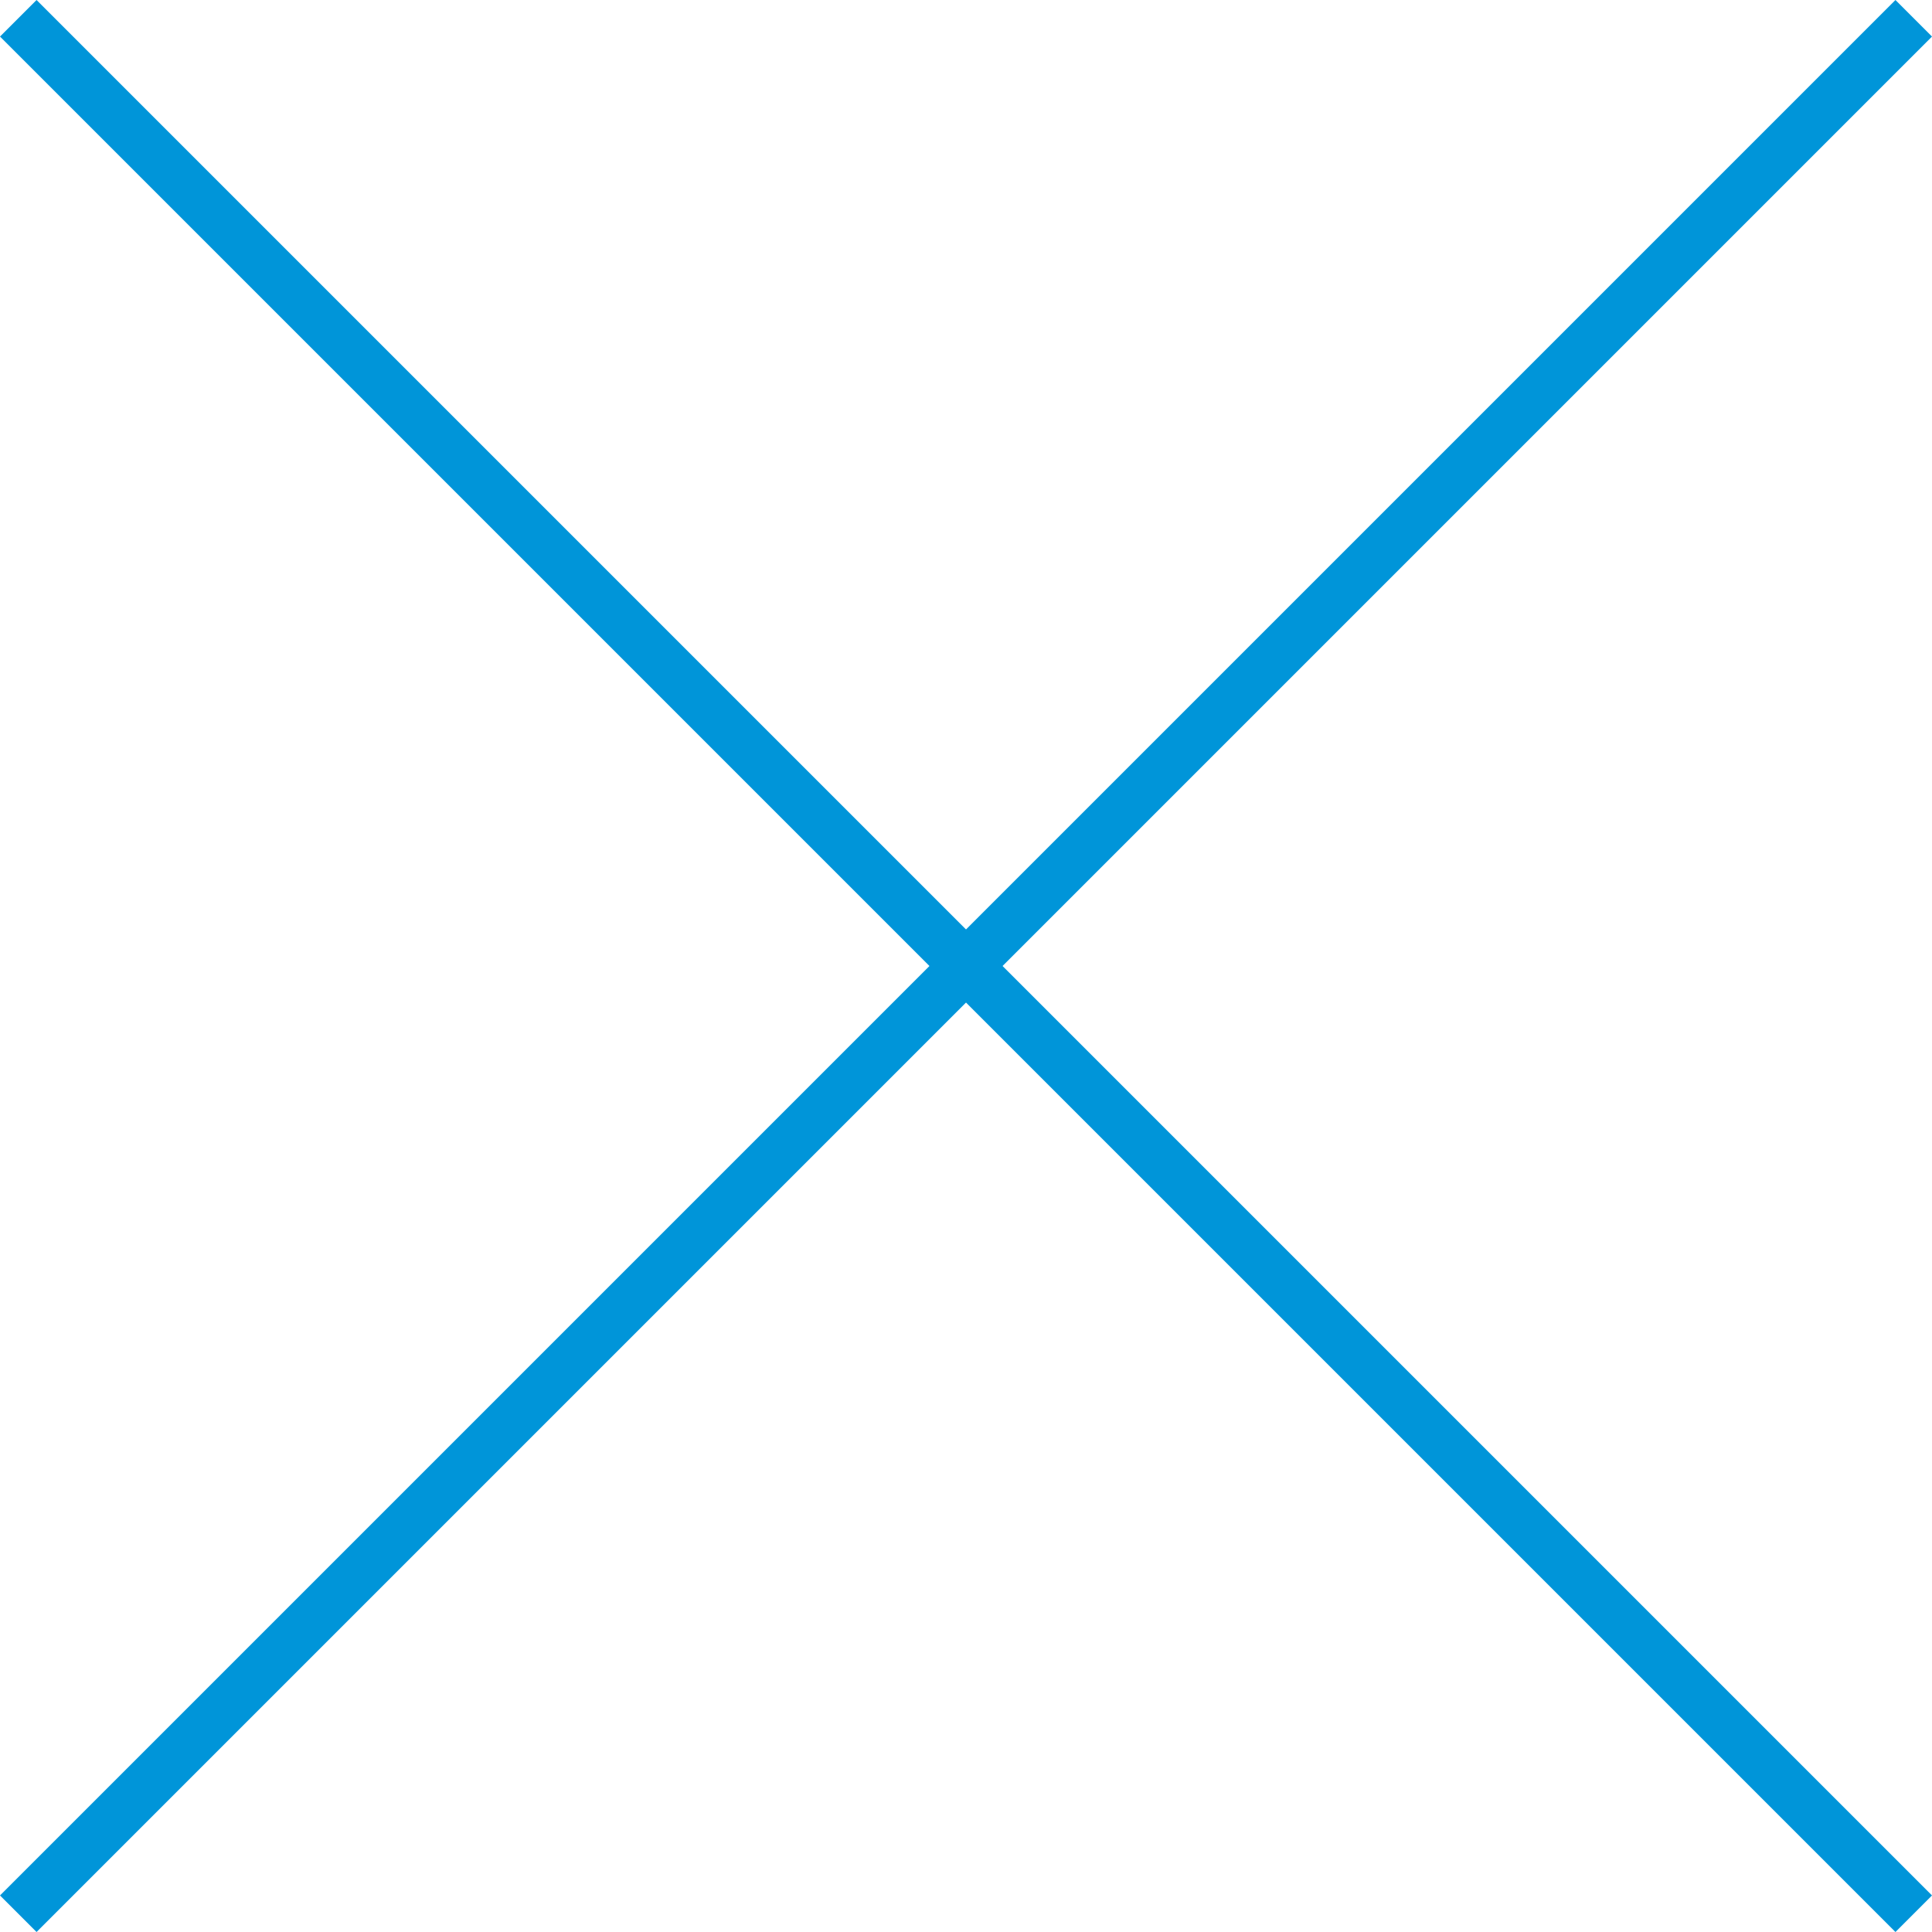
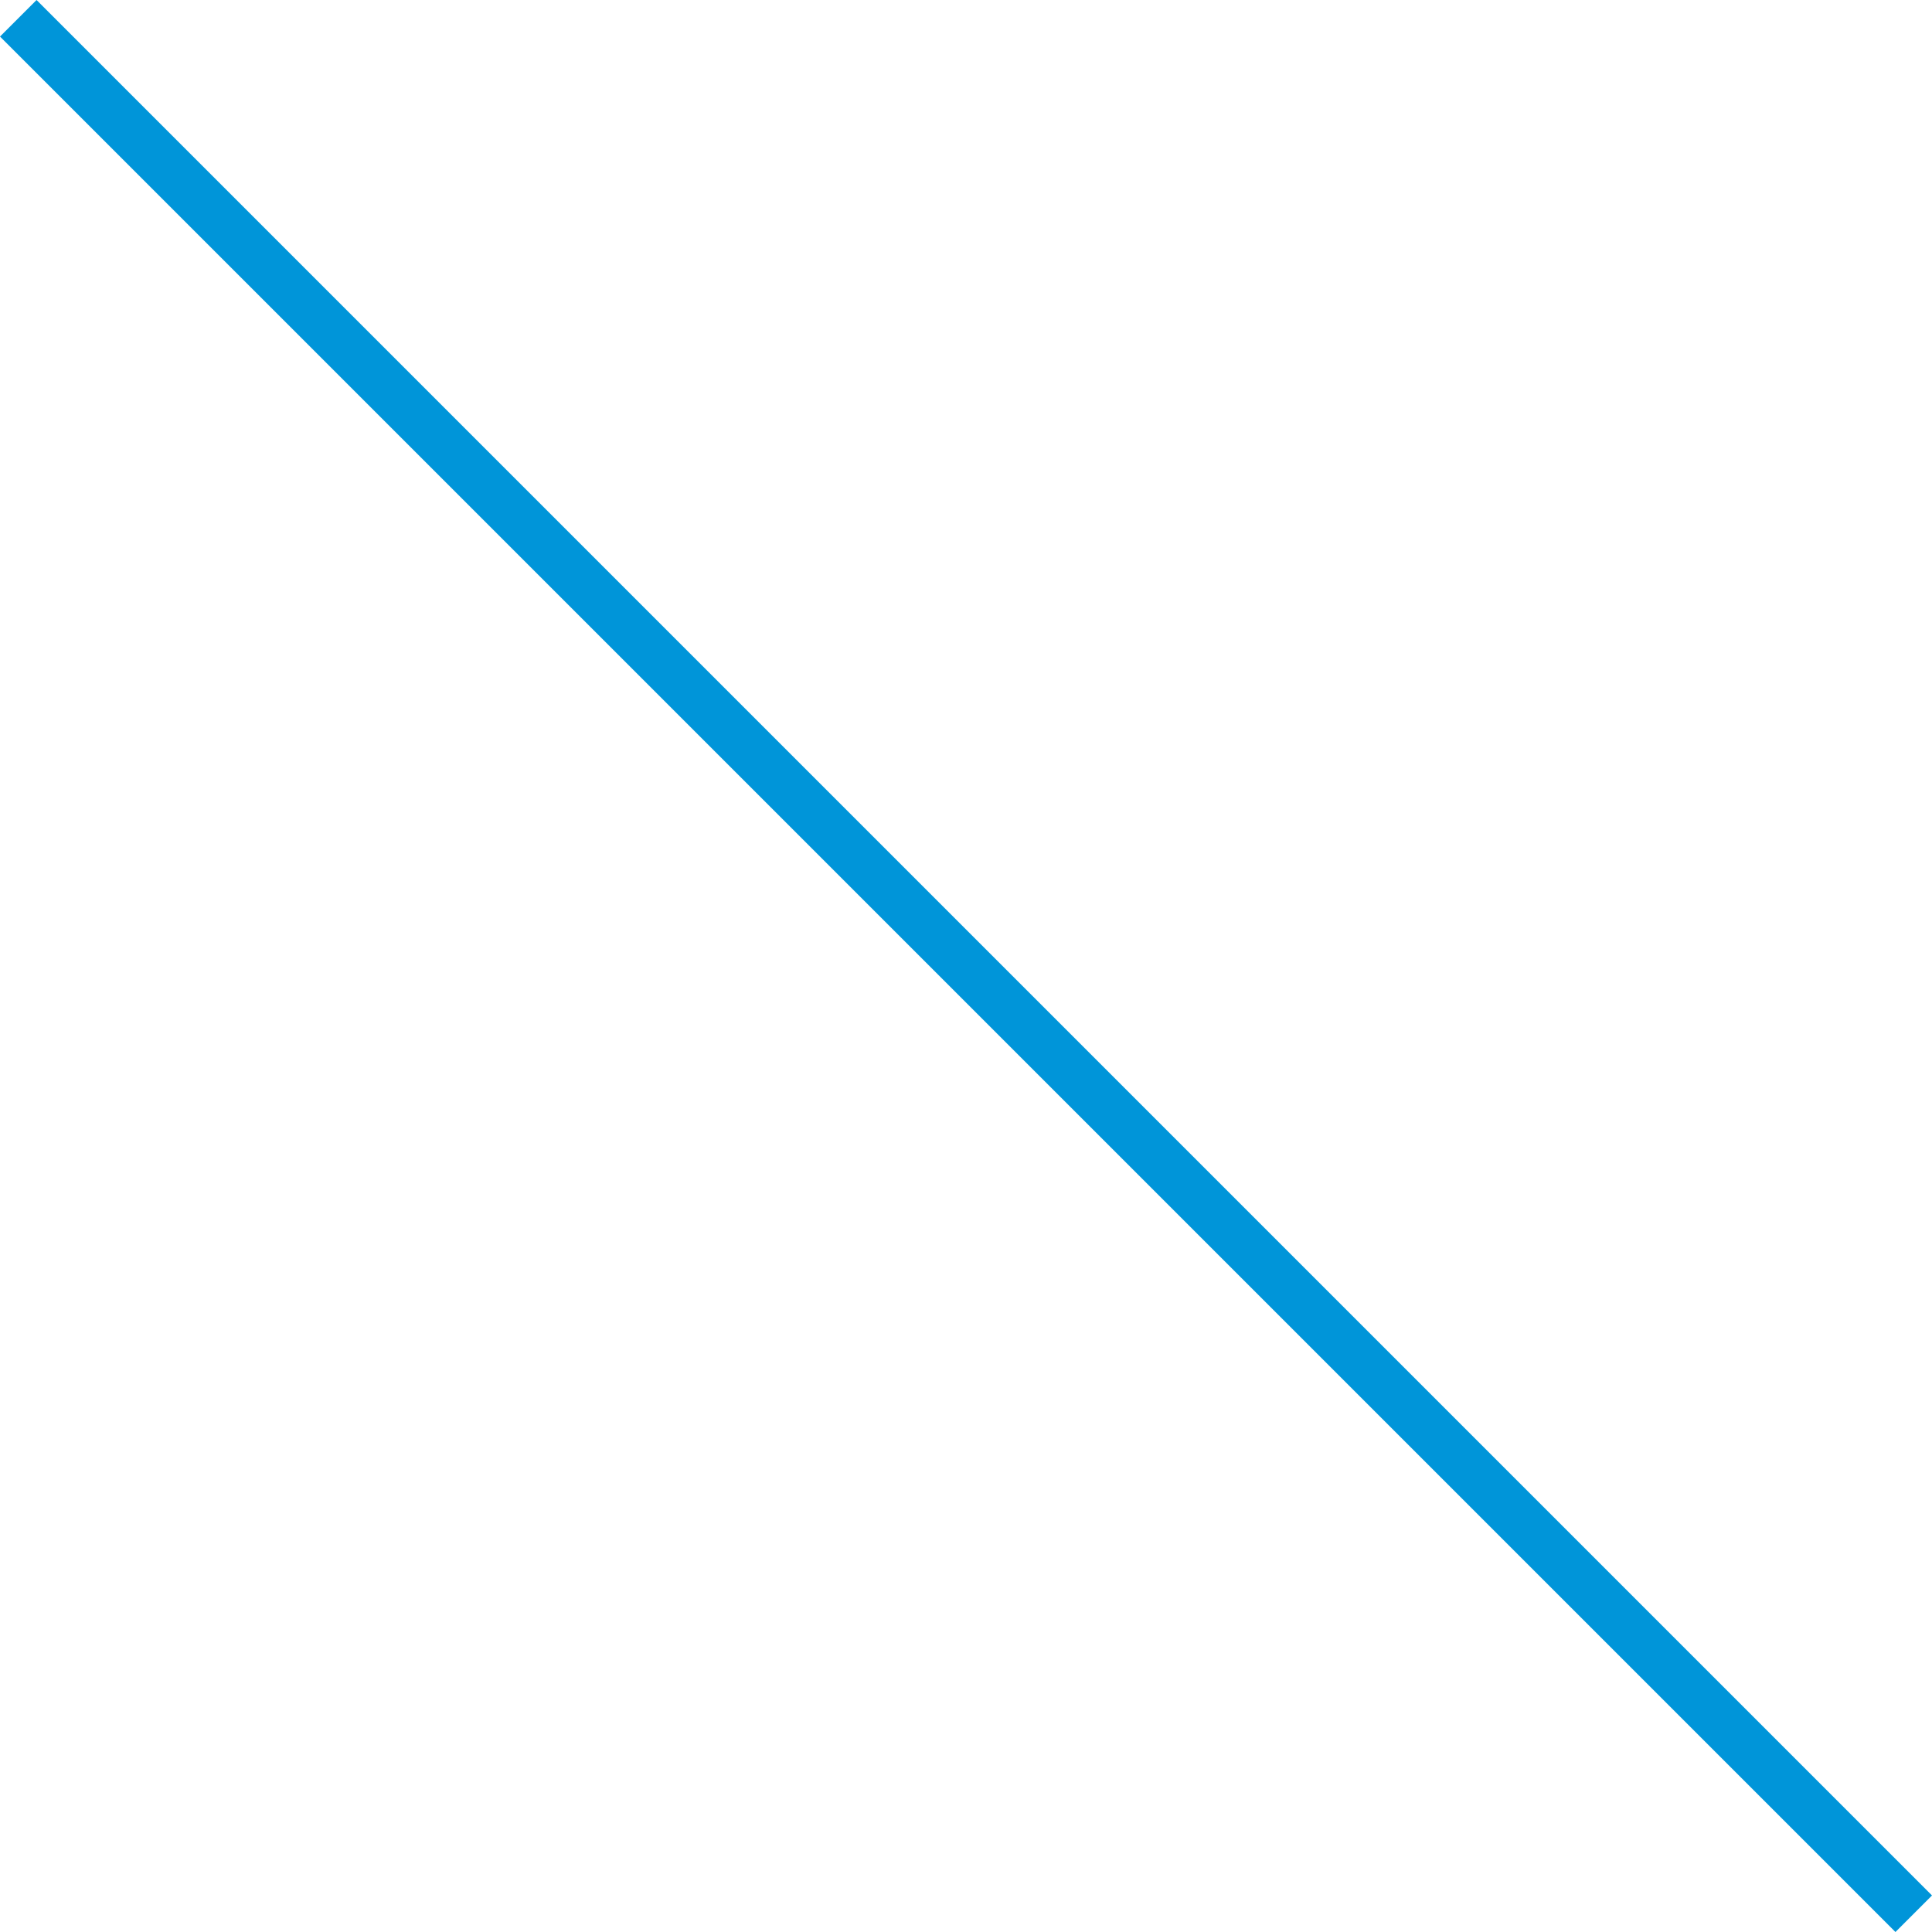
<svg xmlns="http://www.w3.org/2000/svg" width="112.121" height="112.121" viewBox="0 0 112.121 112.121">
  <g id="_" data-name="×" transform="translate(-751.439 -1992.439)">
    <line id="線_56" data-name="線 56" x2="110" y2="110" transform="translate(752.5 1993.5)" fill="none" stroke="#0095d9" stroke-width="3" />
-     <line id="線_57" data-name="線 57" x1="110" y2="110" transform="translate(752.5 1993.5)" fill="none" stroke="#0095d9" stroke-width="3" />
  </g>
</svg>